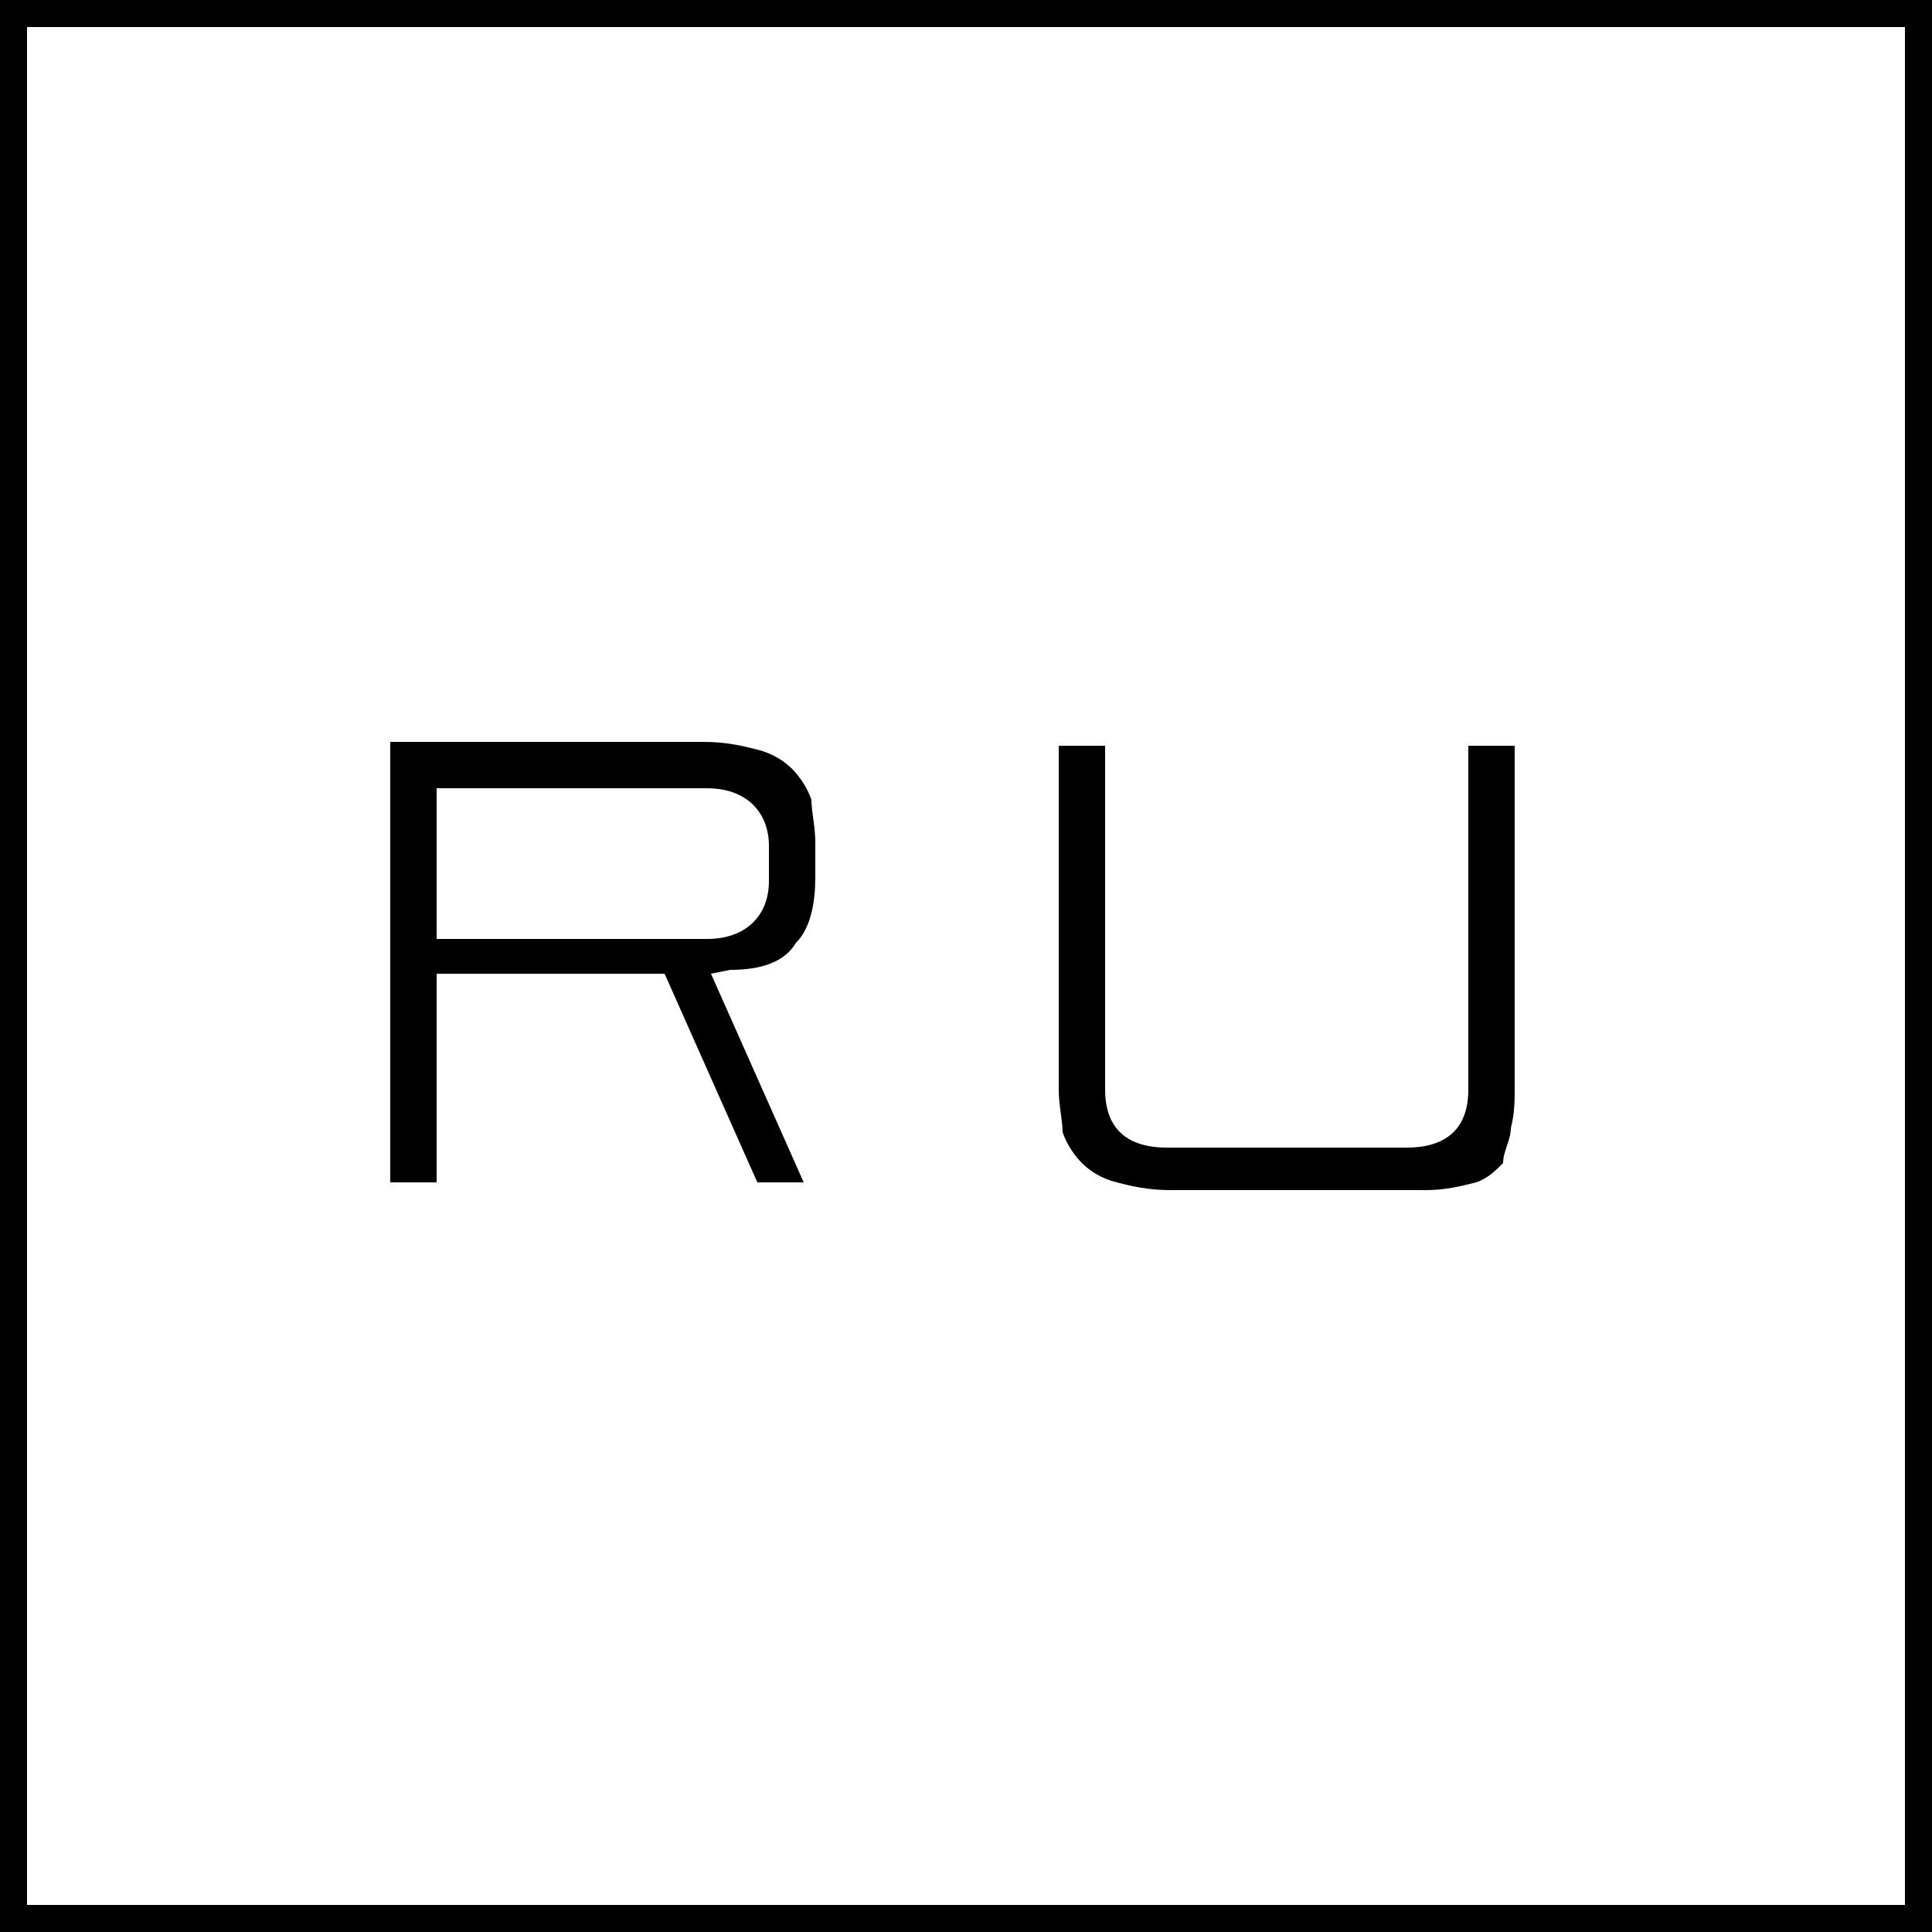
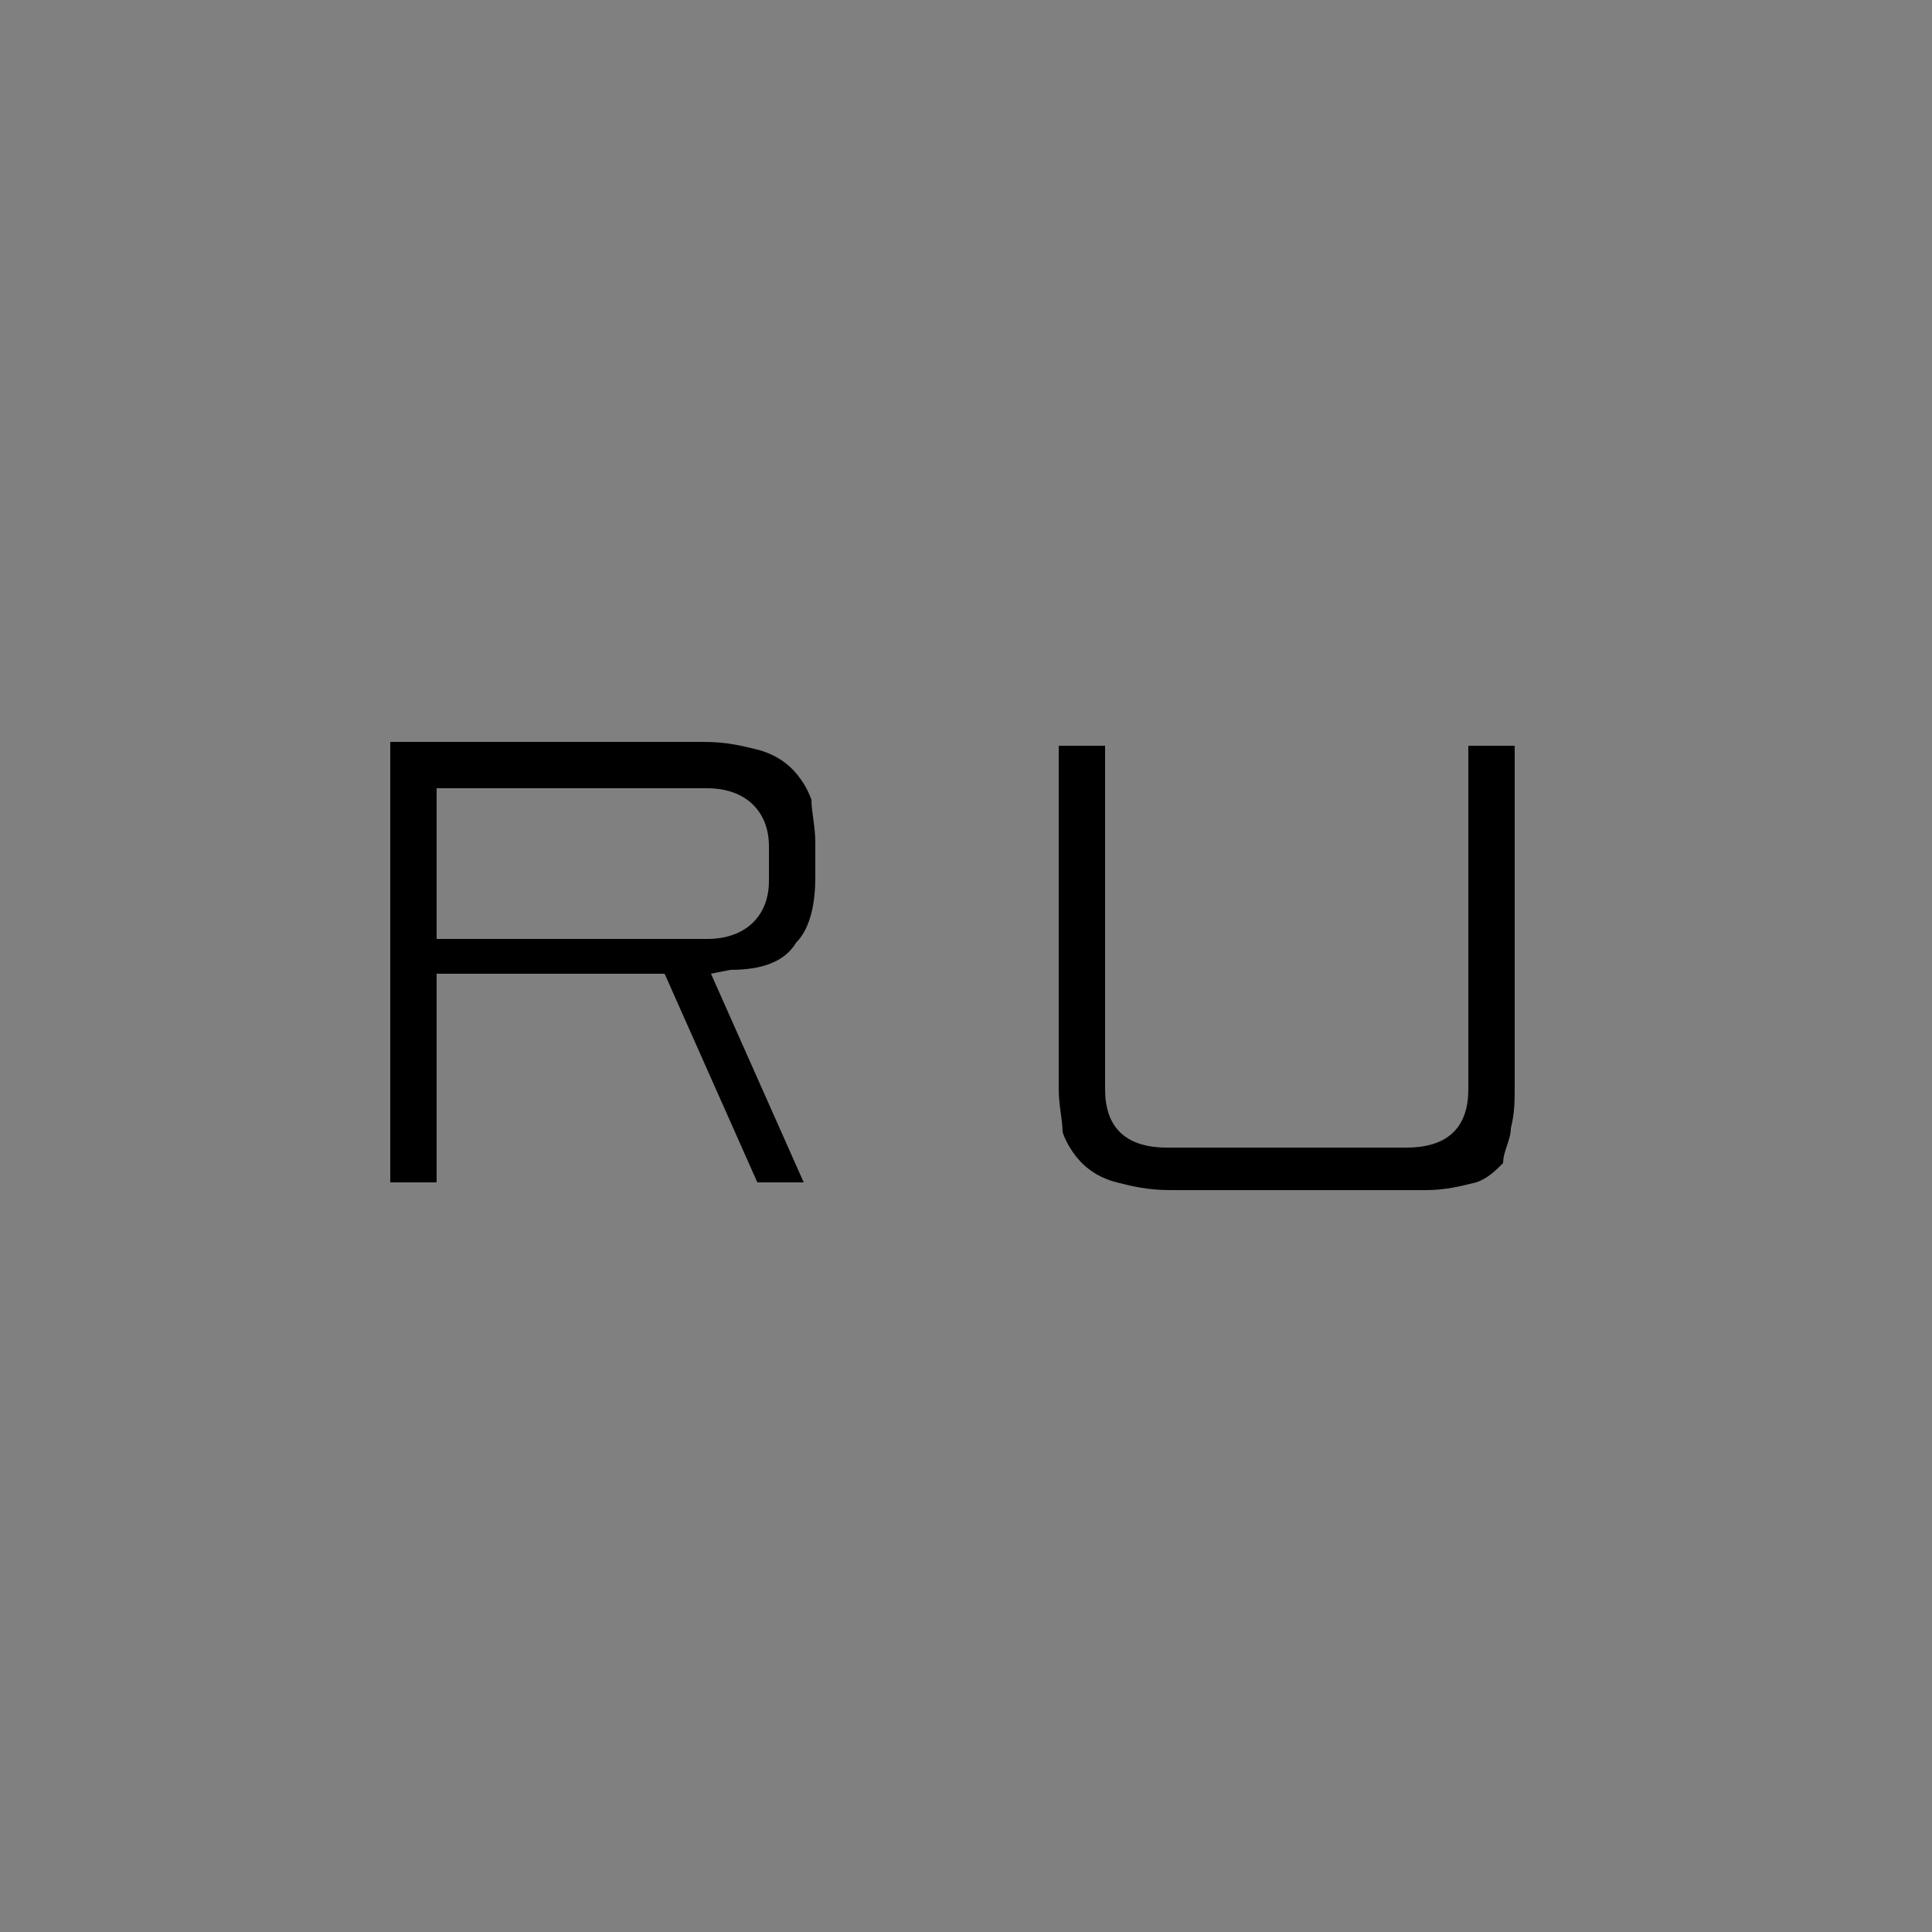
<svg xmlns="http://www.w3.org/2000/svg" version="1.1" id="Layer_1" x="0px" y="0px" width="50px" height="50px" viewBox="0 0 50 50" style="enable-background:new 0 0 50 50;" xml:space="preserve">
  <rect x="0" y="0" width="50" height="50" fill="#808080" stroke="none" />
  <style type="text/css">
	.st0{fill:#FFFFFF;}
</style>
  <g>
-     <rect x="0.4" y="0.4" class="st0" width="49.3" height="49.3" />
-     <path d="M49.3,0.7v48.6H0.7V0.7H49.3 M50,0H0v50h50V0L50,0z" />
-   </g>
+     </g>
  <path id="fav6" d="M20.6,24.4c0.4-0.4,0.5-1.1,0.5-1.7v-0.9c0-0.4-0.1-0.8-0.1-1.1c-0.1-0.3-0.3-0.6-0.5-0.8  c-0.2-0.2-0.5-0.4-0.9-0.5s-0.8-0.2-1.4-0.2h-8.1v11.4h1.2v-5.4h5.9l2.4,5.4h1.2l-2.4-5.4l0.5-0.1C19.7,25.1,20.3,24.9,20.6,24.4z   M11.3,20.4h7c1,0,1.6,0.6,1.6,1.5v0.9c0,0.9-0.6,1.5-1.6,1.5h-7C11.3,24.3,11.3,20.4,11.3,20.4z" />
  <path id="fav10" d="M39.1,29.2c0.1-0.4,0.1-0.7,0.1-1.1v-8.8H38v8.9c0,0.6-0.2,1.5-1.6,1.5h-6.2c-1.4,0-1.6-0.9-1.6-1.5v-8.9h-1.2  v8.9c0,0.4,0.1,0.8,0.1,1.1c0.1,0.3,0.3,0.6,0.5,0.8s0.5,0.4,0.9,0.5s0.8,0.2,1.4,0.2h6.6c0.5,0,0.9-0.1,1.3-0.2  c0.3-0.1,0.5-0.3,0.7-0.5C38.9,29.8,39.1,29.5,39.1,29.2z" />
</svg>